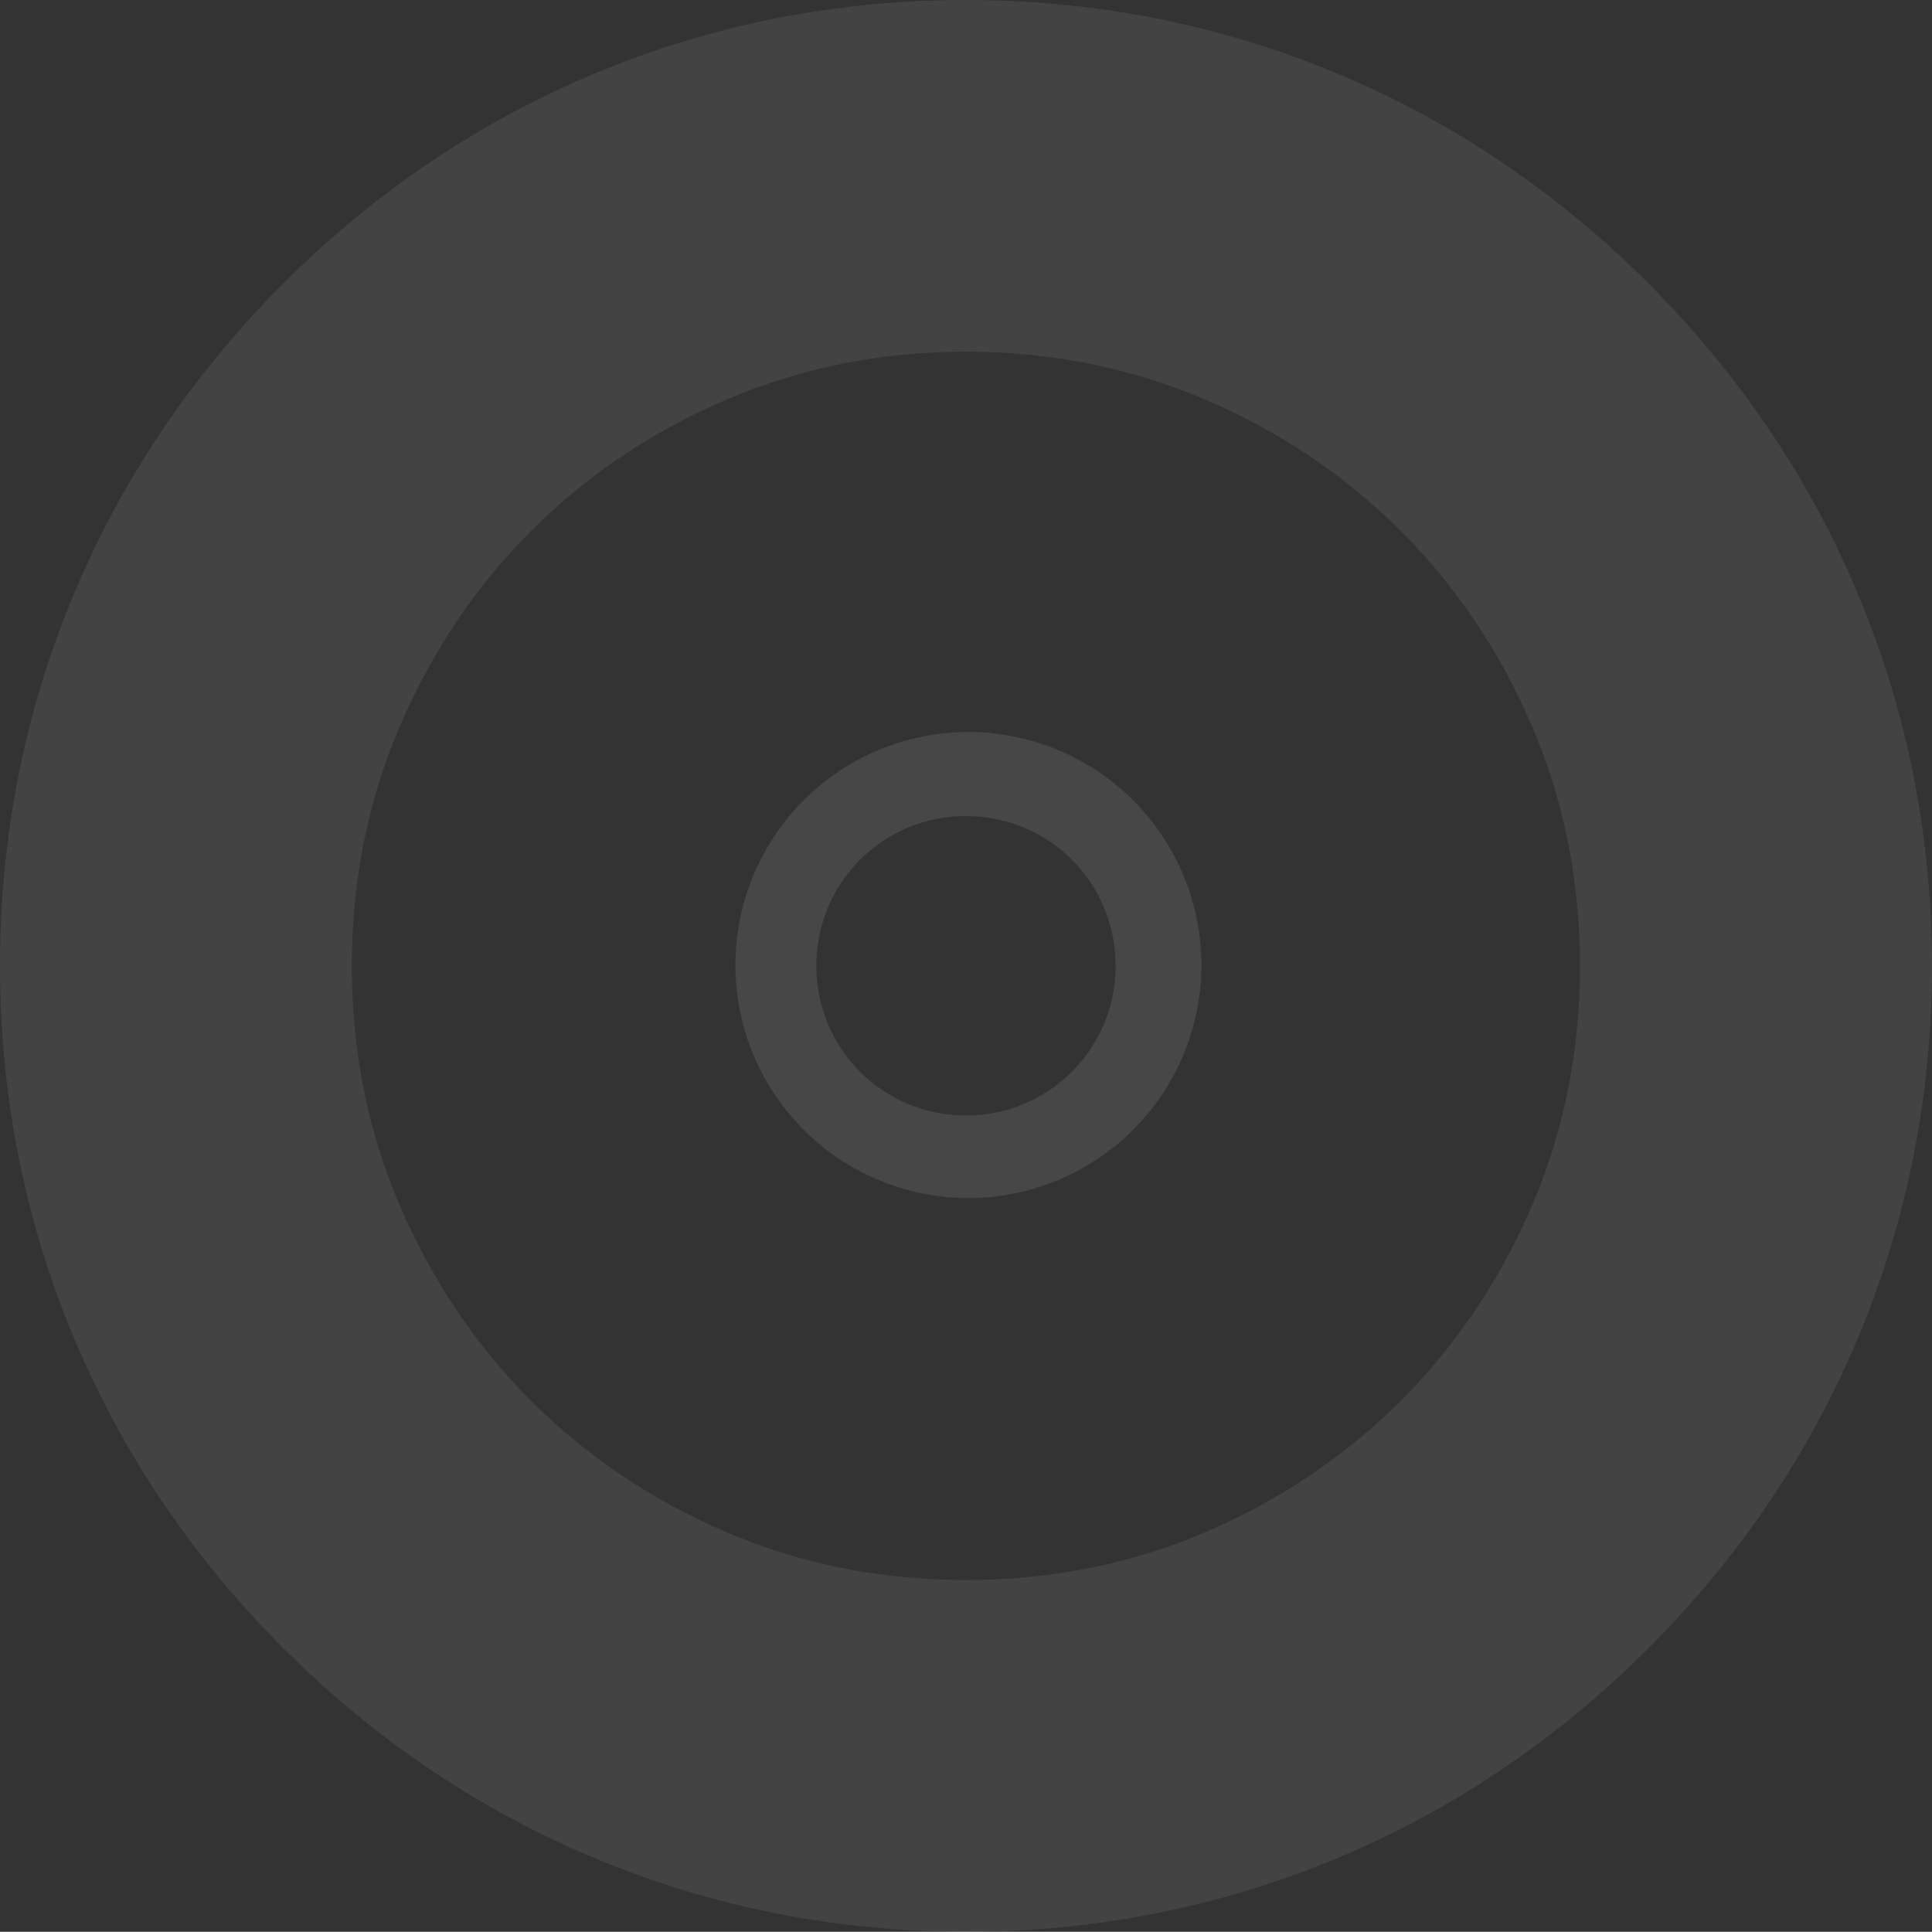
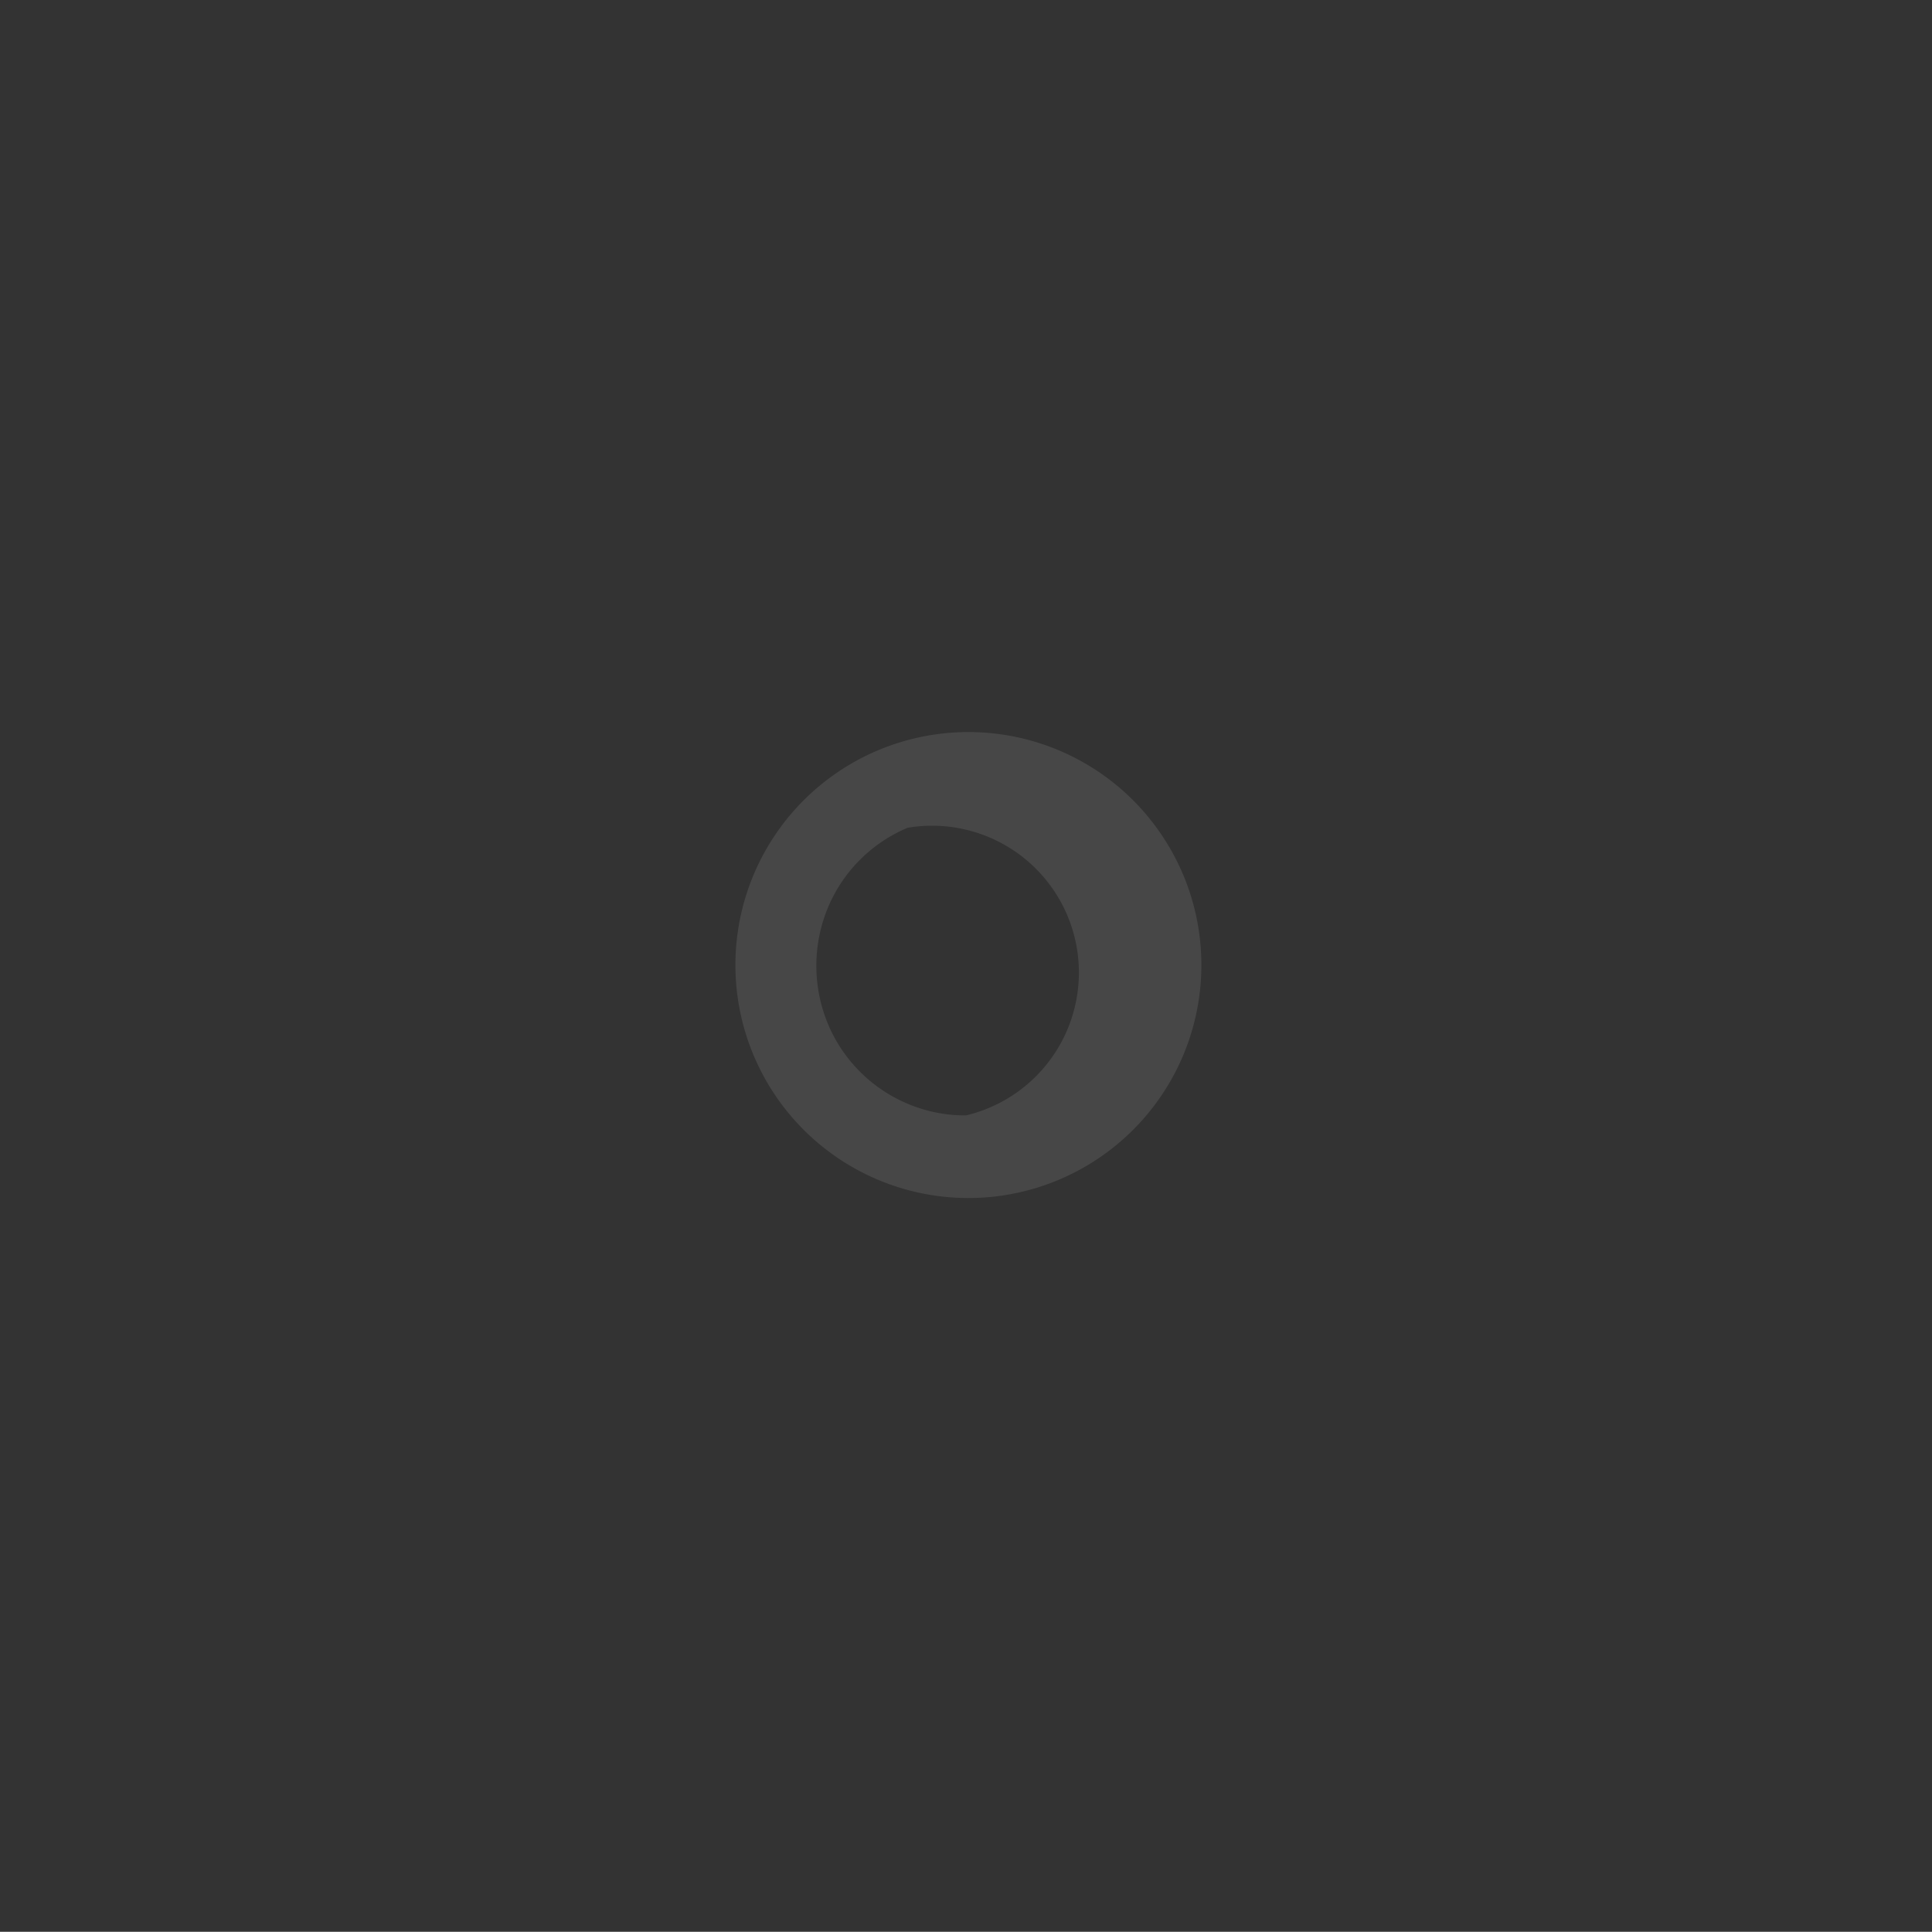
<svg xmlns="http://www.w3.org/2000/svg" width="2409.077" height="2408.82" viewBox="0 0 2409.077 2408.82">
  <rect x="0" y="0" width="2409.077" height="2408.82" fill="#333333" stroke="none" />
  <g id="Groupe_1" data-name="Groupe 1" transform="translate(364.675 873.329)">
-     <path id="Tracé_1455" data-name="Tracé 1455" d="M2521.7,634.782c-114.1-114.188-245.5-202.626-390.6-262.763-144.9-60.134-299.745-90.623-460.328-90.623-160.918,0-315.846,30.489-460.476,90.623-144.811,59.994-276.308,148.389-390.778,262.763-114.1,114.147-202.394,245.6-262.583,390.644-60.221,144.814-90.754,299.7-90.754,460.378,0,160.781,30.532,315.714,90.754,460.386,60.227,145.232,148.578,276.59,262.583,390.452,114.372,114.289,245.825,202.728,390.778,262.818,145.047,60.225,299.969,90.757,460.476,90.757,160.167,0,315.052-30.532,460.328-90.757,145.189-60.279,276.6-148.718,390.6-262.818,114.1-114.046,202.443-245.4,262.626-390.408,60.32-145,90.935-299.882,90.935-460.43,0-160.4-30.615-315.288-90.935-460.329C2724.233,880.563,2635.839,749.118,2521.7,634.782Zm-850.926,1616.81c-106.078,0-206.576-20.04-298.776-59.666-92.325-39.489-174.363-94.66-243.733-163.888-68.762-68.907-123.843-150.893-163.655-243.649-39.62-92.153-59.718-192.6-59.718-298.587,0-105.927,20.1-206.385,59.762-298.675,39.768-92.8,94.887-174.791,163.611-243.648,69.463-69.321,151.49-124.443,243.733-163.786,92.708-39.675,193.218-59.77,298.776-59.77,105.229,0,205.646,20.095,298.441,59.811,92.243,39.3,174.281,94.425,243.744,163.7,69.222,69.37,124.3,151.309,163.595,243.7,39.675,92.476,59.816,192.98,59.816,298.675,0,105.746-20.141,206.25-59.816,298.636-39.3,92.246-94.373,174.232-163.595,243.6-69.37,69.227-151.414,124.4-243.788,163.888C1876.926,2231.552,1776.515,2251.592,1670.771,2251.592Z" transform="translate(-830.855 -1154.725)" fill="rgba(255,255,255,0.08)" />
-     <path id="Tracé_1456" data-name="Tracé 1456" d="M967.045,367.5a290.518,290.518,0,1,0,63.994,95.2A292.443,292.443,0,0,0,967.045,367.5ZM759.7,761.47a183.207,183.207,0,0,1-72.8-14.539,185.853,185.853,0,0,1-99.268-99.3,189.153,189.153,0,0,1,.011-145.534A185.633,185.633,0,0,1,686.9,402.815a188.979,188.979,0,0,1,145.523.01,185.44,185.44,0,0,1,99.256,99.269,188.961,188.961,0,0,1,0,145.546,185.759,185.759,0,0,1-99.266,99.292A183.084,183.084,0,0,1,759.7,761.47Z" transform="translate(80.175 -243.97)" fill="#fff" opacity="0.1" />
+     <path id="Tracé_1456" data-name="Tracé 1456" d="M967.045,367.5a290.518,290.518,0,1,0,63.994,95.2A292.443,292.443,0,0,0,967.045,367.5ZM759.7,761.47a183.207,183.207,0,0,1-72.8-14.539,185.853,185.853,0,0,1-99.268-99.3,189.153,189.153,0,0,1,.011-145.534A185.633,185.633,0,0,1,686.9,402.815A183.084,183.084,0,0,1,759.7,761.47Z" transform="translate(80.175 -243.97)" fill="#fff" opacity="0.1" />
  </g>
</svg>